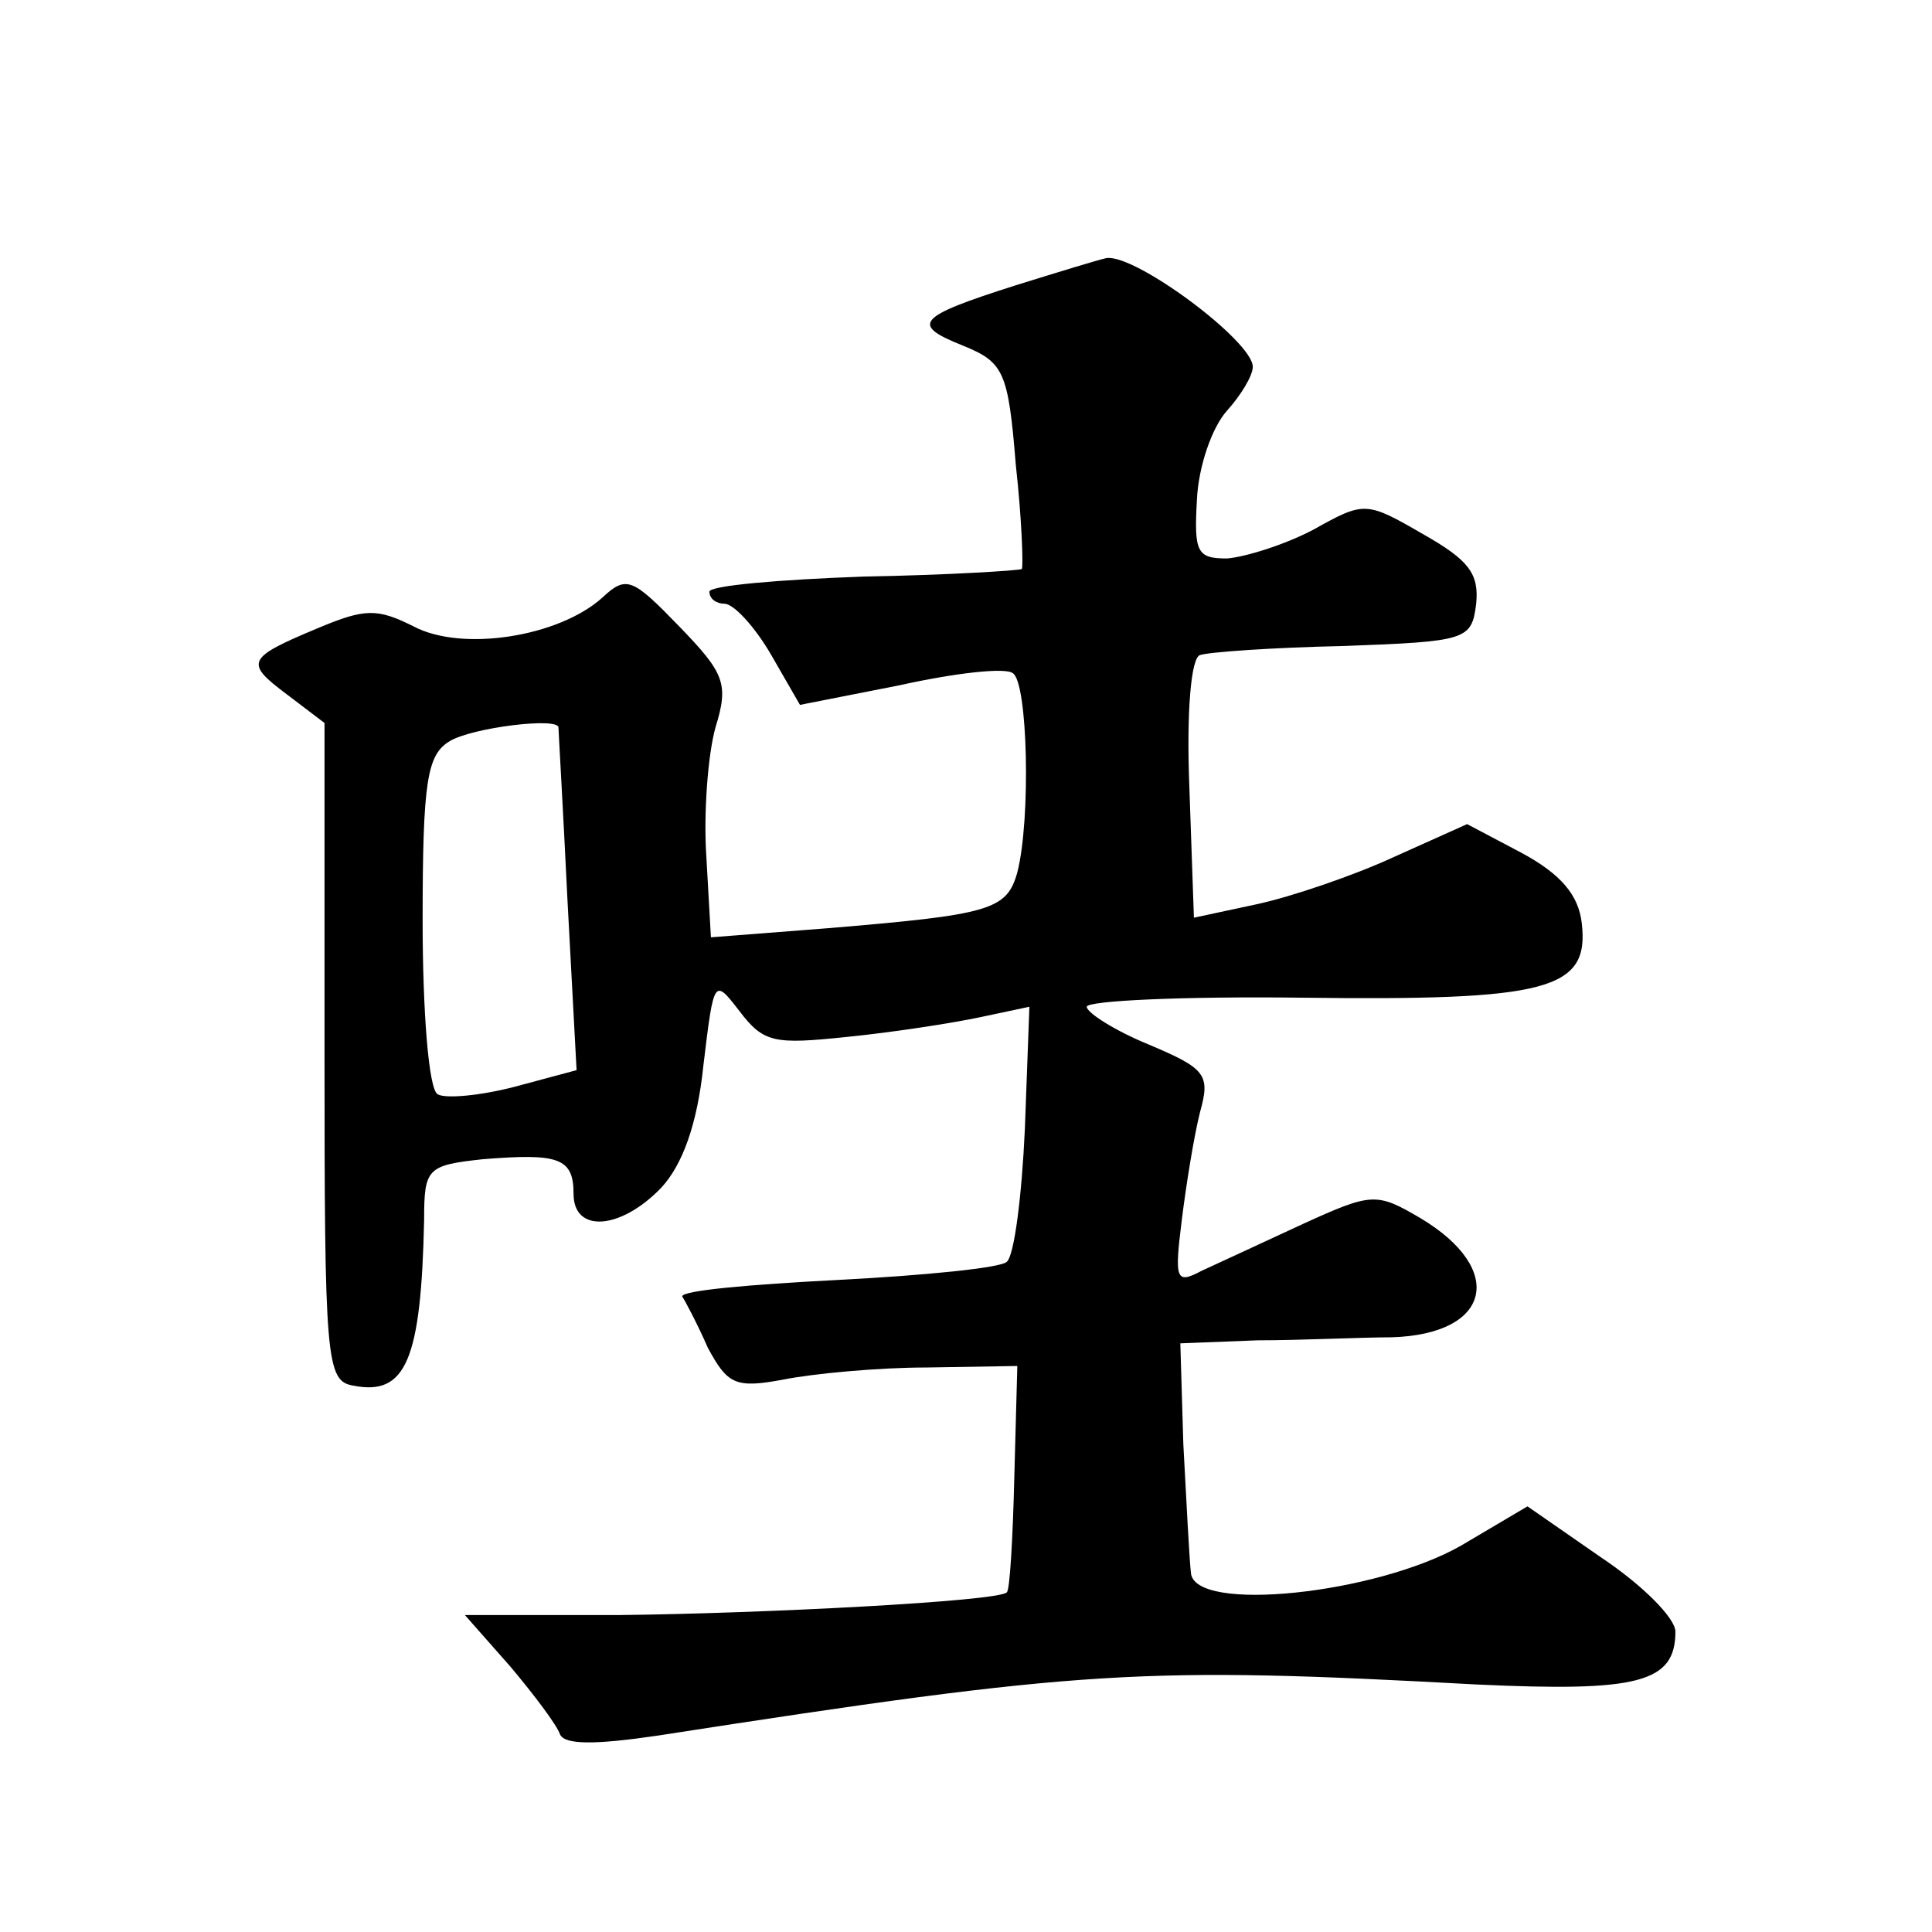
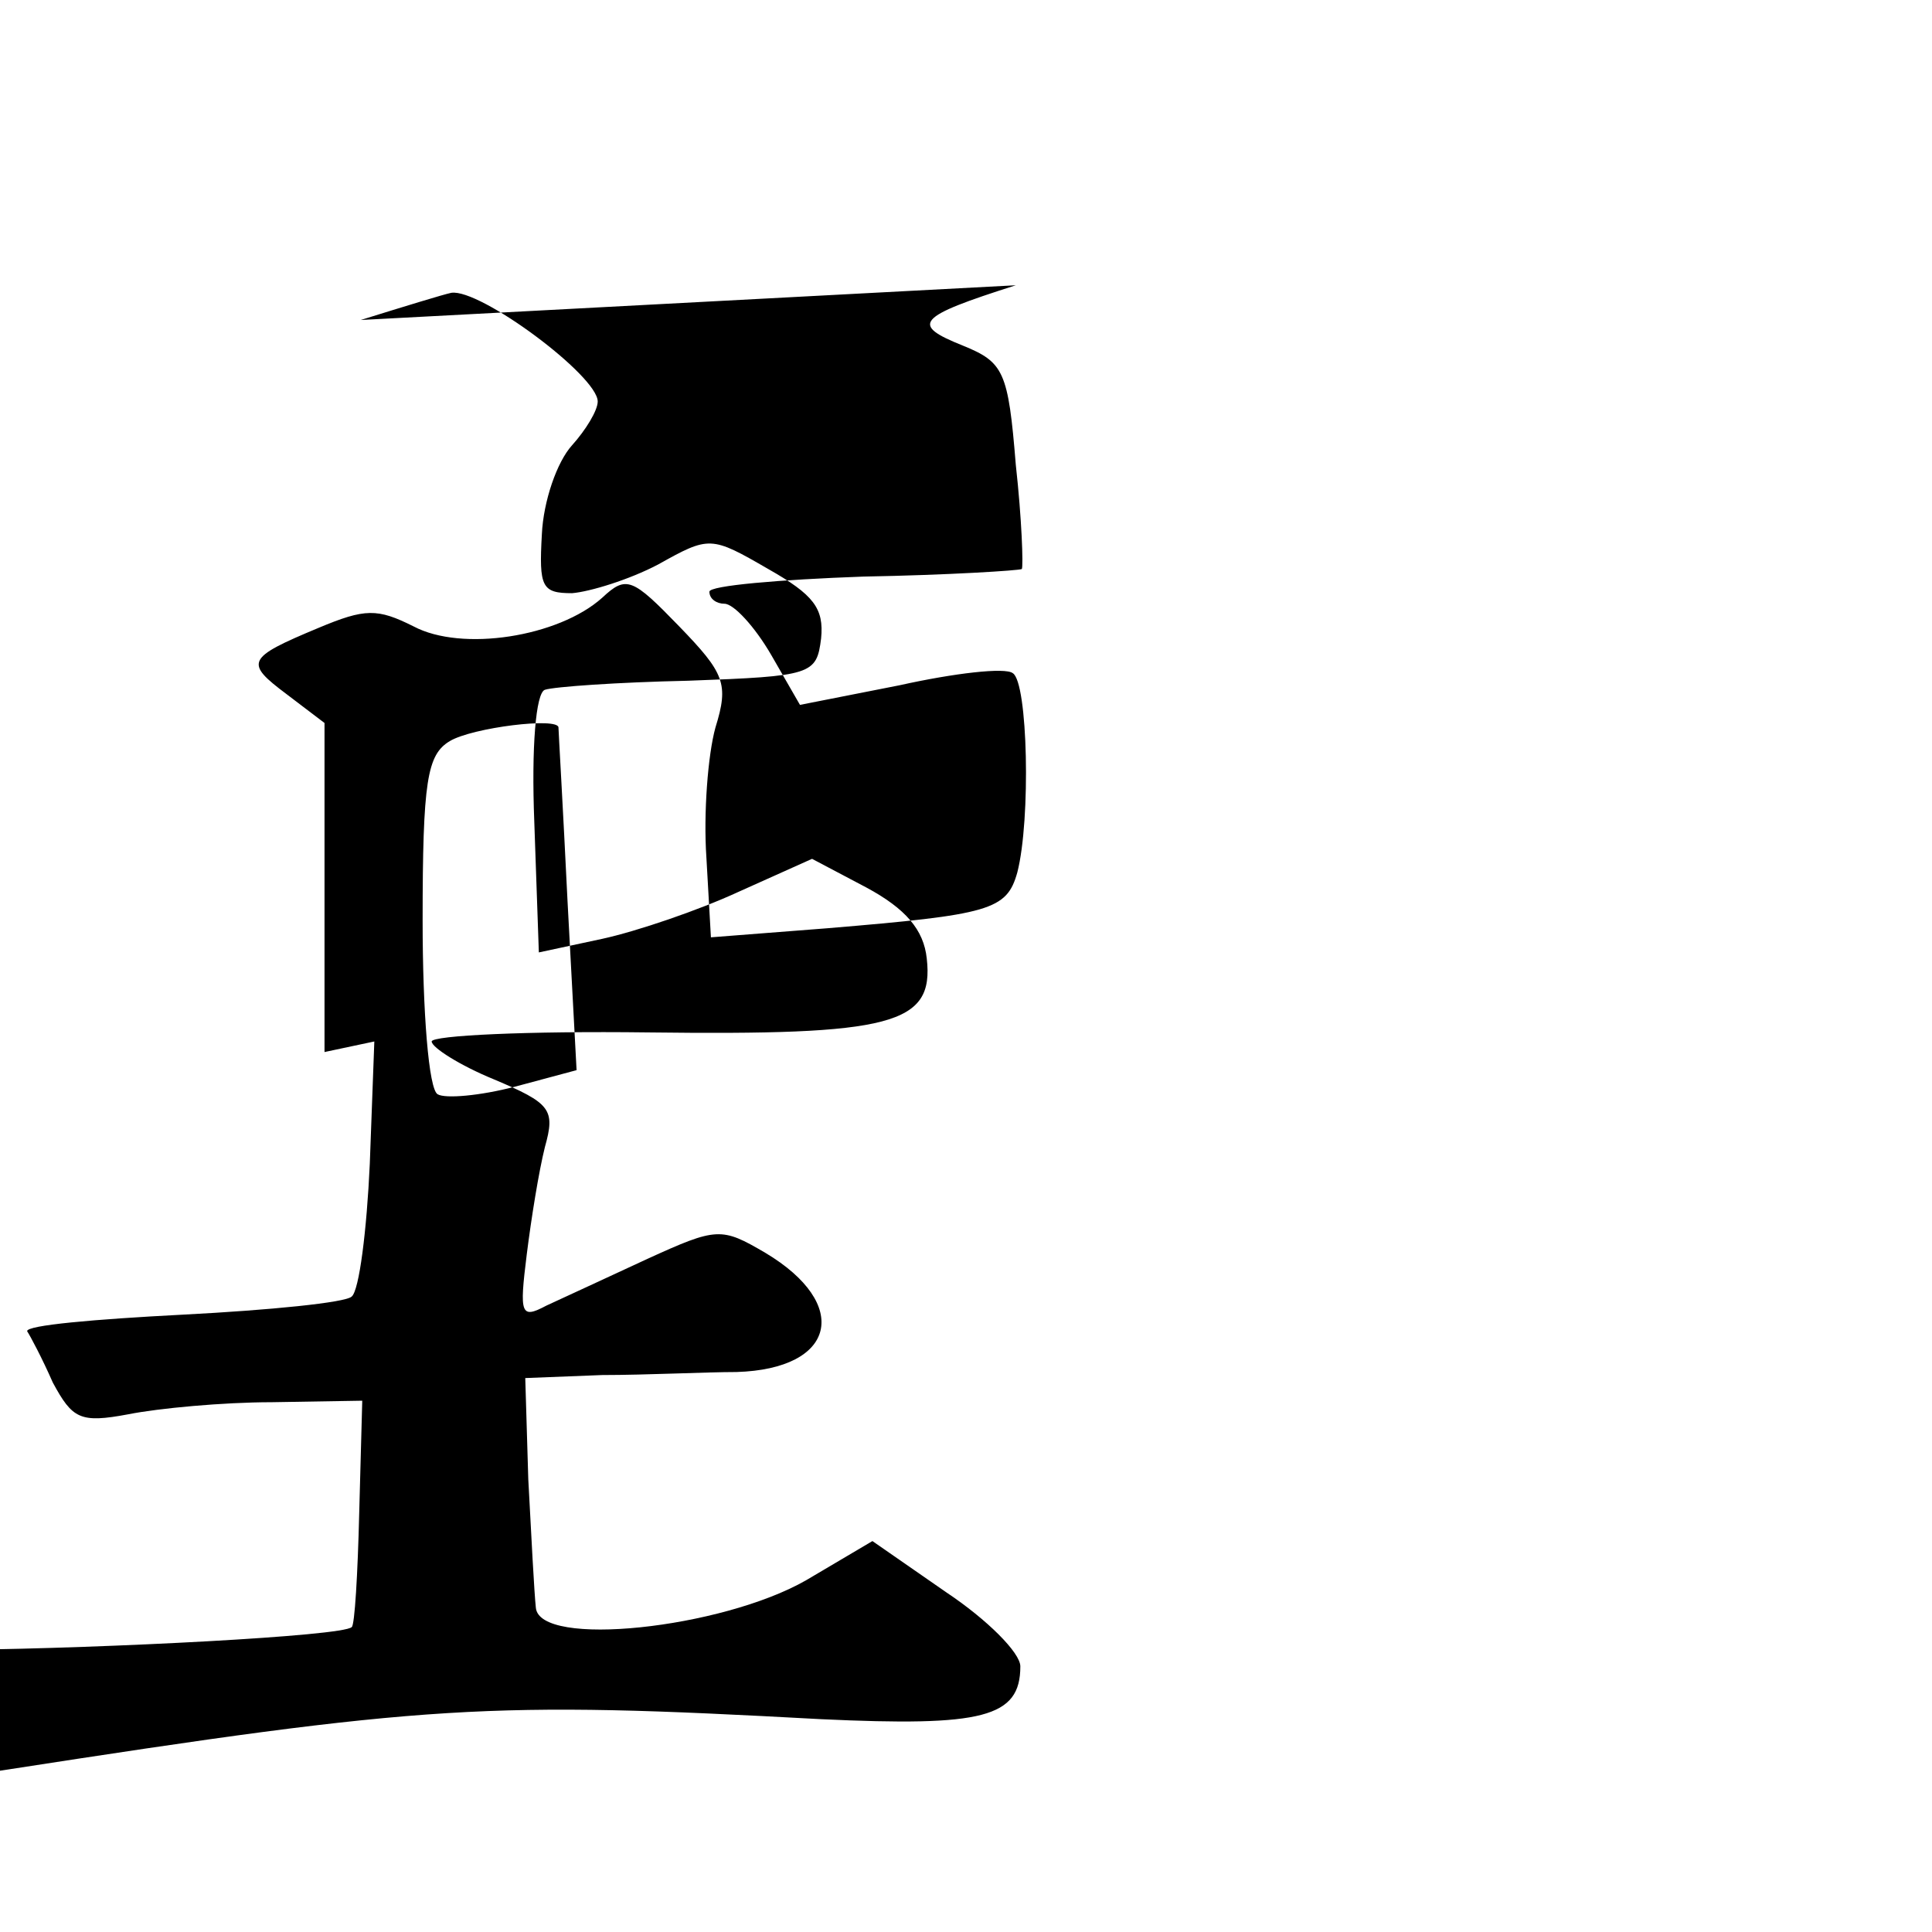
<svg xmlns="http://www.w3.org/2000/svg" version="1.0" width="128pt" height="128pt" viewBox="0 0 128 128" preserveAspectRatio="xMidYMid meet">
  <g transform="translate(0,128) scale(0.1,-0.1)" fill="#0" stroke="none">
-     <path d="M673 1091 c-66 -21 -70 -26 -35 -40 27 -11 30 -17 35 -79 4 -36 5 -67 4 -69 -2 -1 -49 -4 -105 -5 -56 -2 -102 -6 -102 -10 0 -5 5 -8 10 -8 6 0 20 -15 31 -34 l19 -33 66 13 c36 8 70 12 75 8 10 -6 12 -97 3 -132 -7 -25 -18 -28 -126 -37 l-77 -6 -3 53 c-2 29 1 68 6 86 9 29 6 36 -24 67 -31 32 -35 34 -51 19 -29 -26 -93 -36 -125 -19 -24 12 -32 12 -63 -1 -48 -20 -49 -23 -21 -44 l25 -19 0 -218 c0 -204 1 -218 19 -221 35 -7 45 17 47 110 0 34 2 36 39 40 50 4 60 1 60 -23 0 -26 31 -24 58 4 14 15 24 42 28 81 7 58 7 58 24 36 16 -21 23 -22 71 -17 30 3 69 9 88 13 l33 7 -3 -81 c-2 -44 -7 -84 -12 -88 -4 -4 -54 -9 -112 -12 -58 -3 -104 -7 -103 -11 2 -3 10 -18 17 -34 13 -24 18 -27 50 -21 20 4 63 8 95 8 l60 1 -2 -74 c-1 -41 -3 -75 -5 -76 -6 -6 -163 -14 -256 -15 l-103 0 30 -34 c16 -19 31 -39 33 -45 3 -7 23 -7 64 -1 284 44 322 46 543 34 107 -5 132 1 132 35 0 9 -22 31 -49 49 l-49 34 -44 -26 c-56 -32 -177 -45 -179 -18 -1 9 -3 47 -5 85 l-2 67 51 2 c29 0 69 2 89 2 66 2 76 45 19 79 -29 17 -32 17 -78 -4 -26 -12 -56 -26 -67 -31 -17 -9 -18 -6 -13 34 3 24 8 55 12 71 7 25 4 29 -34 45 -22 9 -41 21 -41 25 0 4 64 7 143 6 162 -2 190 5 185 49 -2 19 -14 33 -40 47 l-36 19 -49 -22 c-26 -12 -67 -26 -90 -31 l-42 -9 -3 86 c-2 50 1 86 7 88 6 2 48 5 95 6 82 3 85 4 88 28 2 20 -5 29 -35 46 -38 22 -39 22 -73 3 -19 -10 -45 -18 -57 -19 -20 0 -22 4 -20 39 1 22 10 48 20 59 9 10 17 23 17 29 0 17 -78 75 -97 72 -5 -1 -31 -9 -60 -18z m-303 -293 c0 -2 3 -53 6 -115 l6 -112 -41 -11 c-23 -6 -46 -8 -51 -5 -6 3 -10 55 -10 115 0 93 3 110 18 119 15 9 72 16 72 9z" />
+     <path d="M673 1091 c-66 -21 -70 -26 -35 -40 27 -11 30 -17 35 -79 4 -36 5 -67 4 -69 -2 -1 -49 -4 -105 -5 -56 -2 -102 -6 -102 -10 0 -5 5 -8 10 -8 6 0 20 -15 31 -34 l19 -33 66 13 c36 8 70 12 75 8 10 -6 12 -97 3 -132 -7 -25 -18 -28 -126 -37 l-77 -6 -3 53 c-2 29 1 68 6 86 9 29 6 36 -24 67 -31 32 -35 34 -51 19 -29 -26 -93 -36 -125 -19 -24 12 -32 12 -63 -1 -48 -20 -49 -23 -21 -44 l25 -19 0 -218 l33 7 -3 -81 c-2 -44 -7 -84 -12 -88 -4 -4 -54 -9 -112 -12 -58 -3 -104 -7 -103 -11 2 -3 10 -18 17 -34 13 -24 18 -27 50 -21 20 4 63 8 95 8 l60 1 -2 -74 c-1 -41 -3 -75 -5 -76 -6 -6 -163 -14 -256 -15 l-103 0 30 -34 c16 -19 31 -39 33 -45 3 -7 23 -7 64 -1 284 44 322 46 543 34 107 -5 132 1 132 35 0 9 -22 31 -49 49 l-49 34 -44 -26 c-56 -32 -177 -45 -179 -18 -1 9 -3 47 -5 85 l-2 67 51 2 c29 0 69 2 89 2 66 2 76 45 19 79 -29 17 -32 17 -78 -4 -26 -12 -56 -26 -67 -31 -17 -9 -18 -6 -13 34 3 24 8 55 12 71 7 25 4 29 -34 45 -22 9 -41 21 -41 25 0 4 64 7 143 6 162 -2 190 5 185 49 -2 19 -14 33 -40 47 l-36 19 -49 -22 c-26 -12 -67 -26 -90 -31 l-42 -9 -3 86 c-2 50 1 86 7 88 6 2 48 5 95 6 82 3 85 4 88 28 2 20 -5 29 -35 46 -38 22 -39 22 -73 3 -19 -10 -45 -18 -57 -19 -20 0 -22 4 -20 39 1 22 10 48 20 59 9 10 17 23 17 29 0 17 -78 75 -97 72 -5 -1 -31 -9 -60 -18z m-303 -293 c0 -2 3 -53 6 -115 l6 -112 -41 -11 c-23 -6 -46 -8 -51 -5 -6 3 -10 55 -10 115 0 93 3 110 18 119 15 9 72 16 72 9z" />
  </g>
</svg>